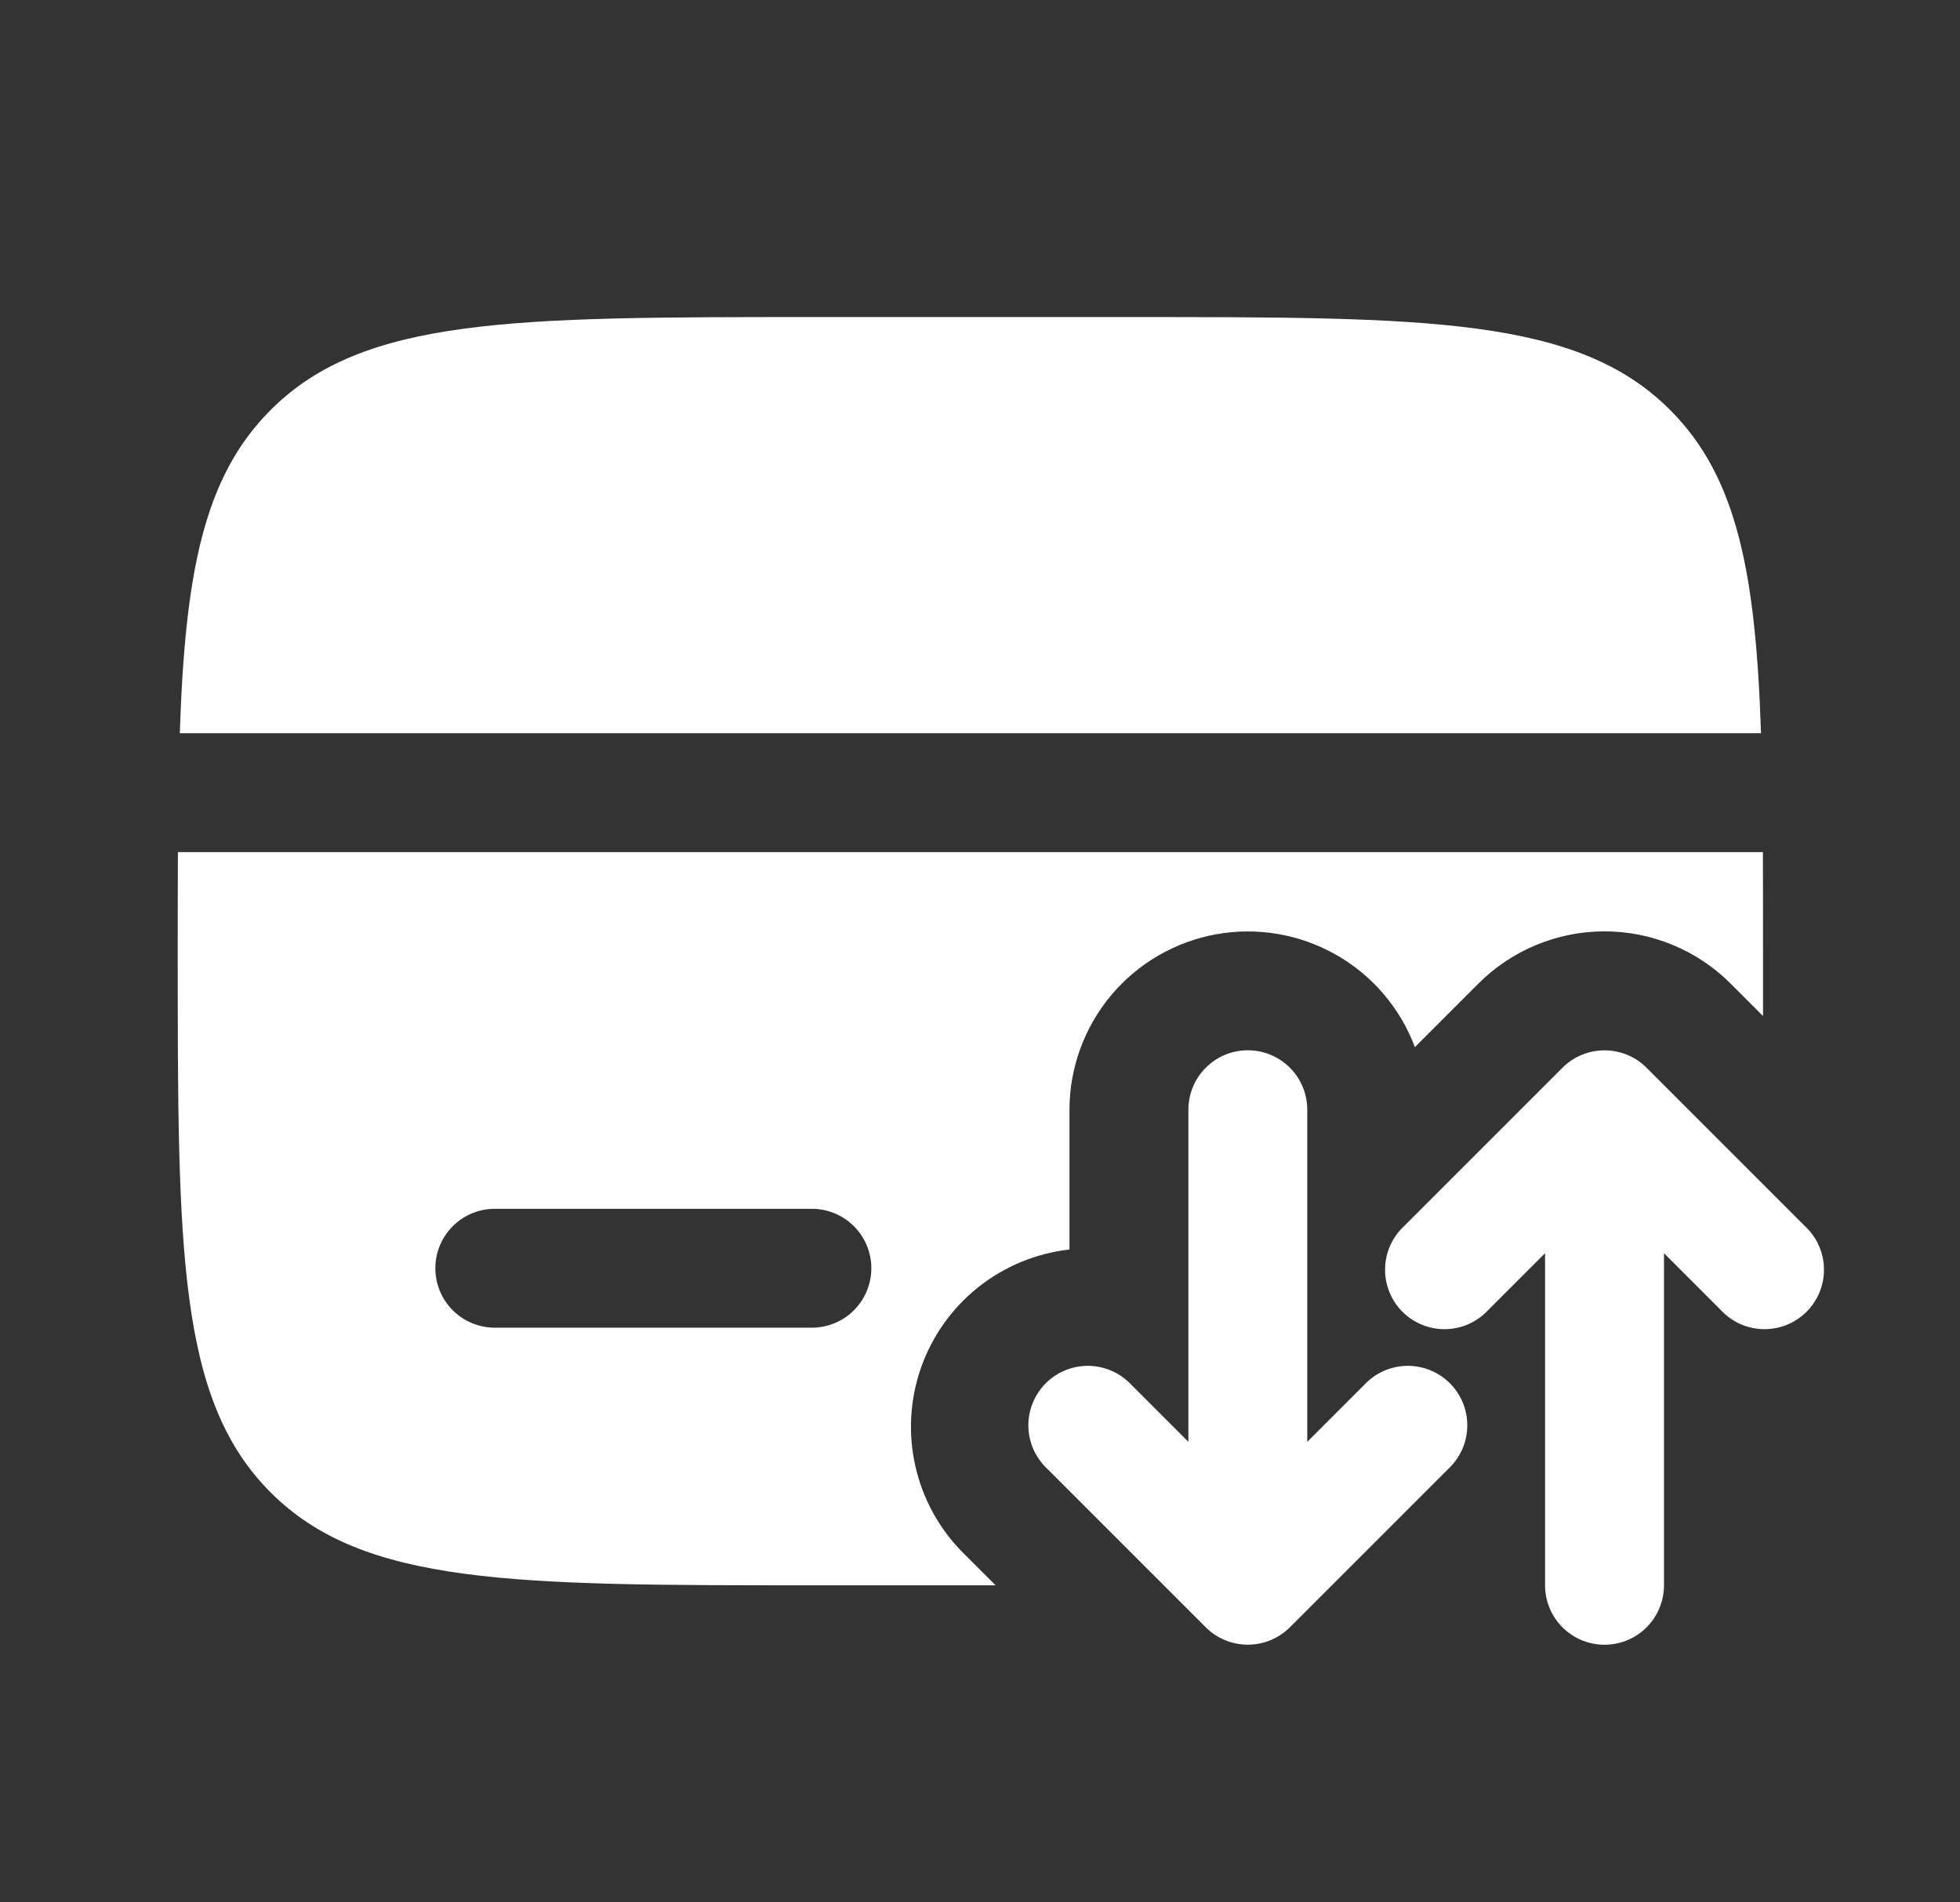
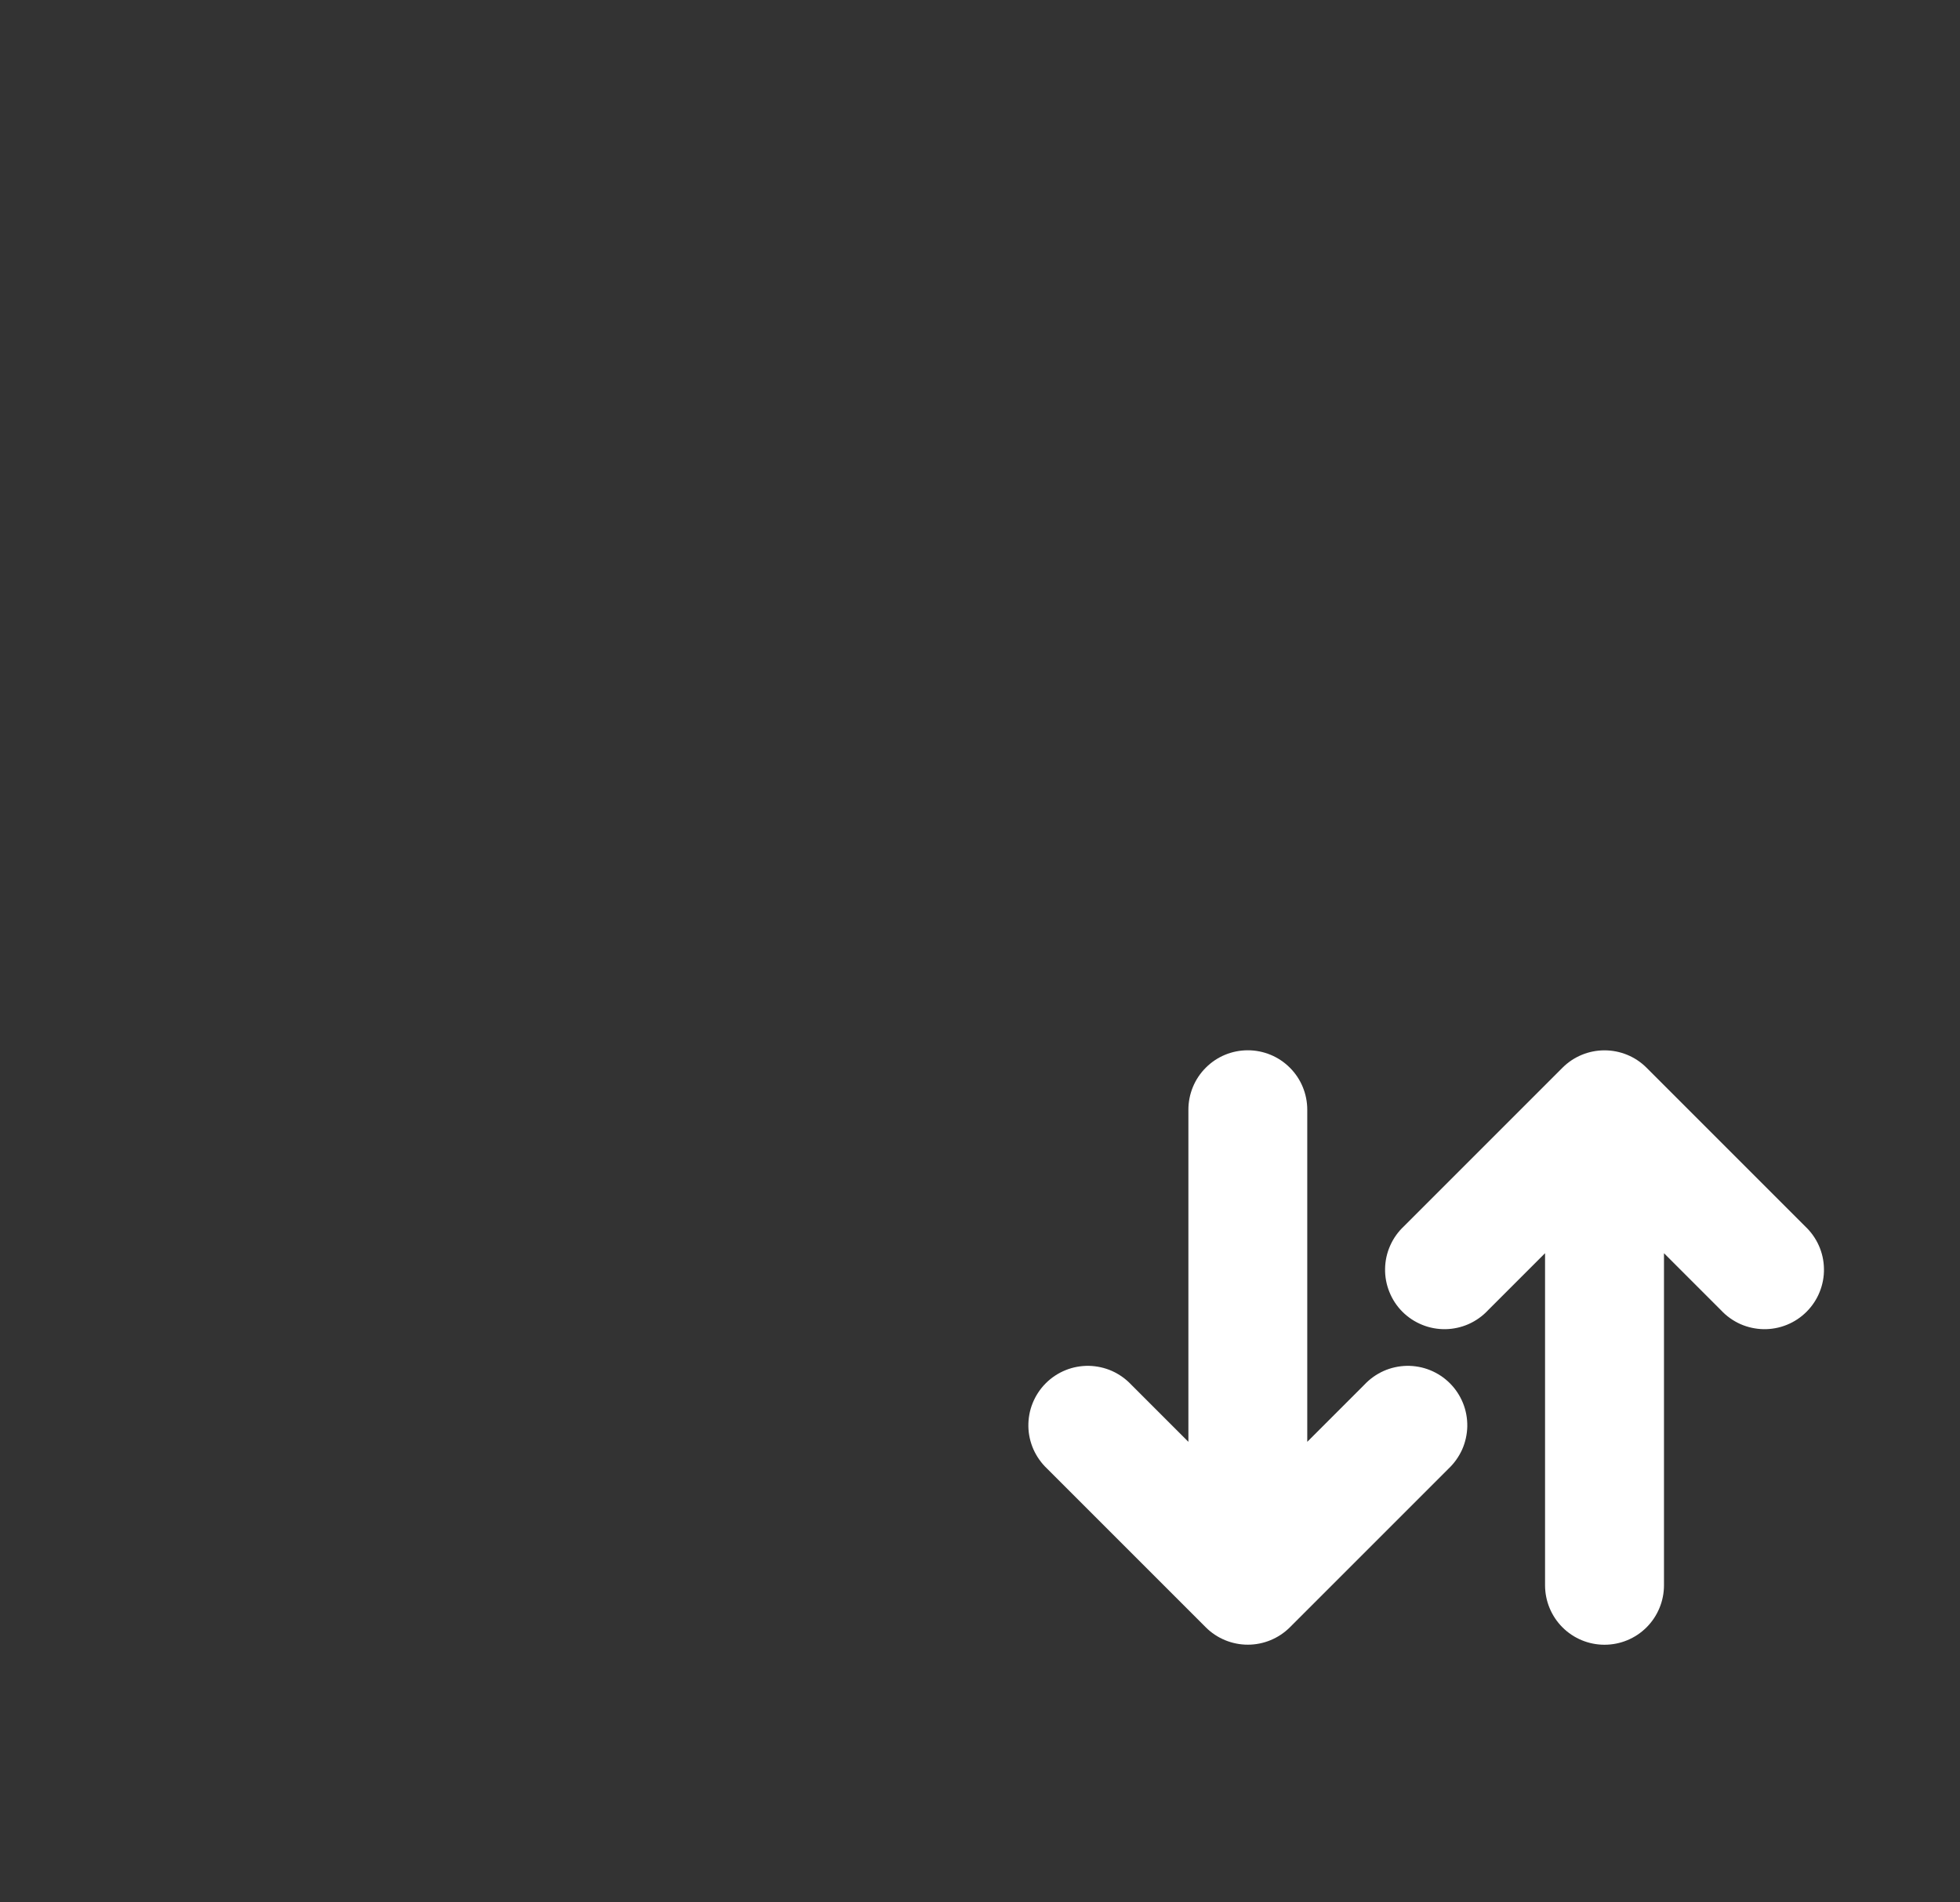
<svg xmlns="http://www.w3.org/2000/svg" width="34" height="33" viewBox="0 0 34 33" fill="none">
  <rect x="0" y="0" width="34" height="33" fill="#333333" stroke="none" />
-   <path d="M14.083 5.5H19.583C24.768 5.5 27.362 5.5 28.972 7.112C30.132 8.271 30.457 9.94 30.548 12.719H3.119C3.21 9.94 3.534 8.271 4.695 7.112C6.305 5.5 8.898 5.5 14.083 5.5Z" fill="white" />
-   <path fill-rule="evenodd" clip-rule="evenodd" d="M30.583 17.625L30.021 17.062C29.734 16.775 29.393 16.547 29.017 16.392C28.642 16.236 28.24 16.156 27.833 16.156C27.427 16.156 27.025 16.236 26.649 16.392C26.274 16.547 25.933 16.775 25.646 17.062L24.544 18.164C24.289 17.485 23.805 16.918 23.174 16.561C22.544 16.203 21.808 16.078 21.095 16.207C20.382 16.337 19.737 16.712 19.272 17.268C18.808 17.824 18.553 18.525 18.552 19.25V21.675C17.973 21.74 17.424 21.967 16.969 22.33C16.513 22.693 16.169 23.177 15.976 23.727C15.784 24.277 15.75 24.87 15.88 25.438C16.009 26.006 16.296 26.526 16.708 26.938L17.271 27.5H14.083C8.898 27.5 6.305 27.5 4.695 25.889C3.083 24.278 3.083 21.685 3.083 16.5C3.083 15.892 3.083 15.32 3.086 14.781H30.581C30.583 15.32 30.583 15.892 30.583 16.5V17.625ZM8.583 20.969C8.31 20.969 8.048 21.077 7.854 21.271C7.661 21.464 7.552 21.727 7.552 22C7.552 22.273 7.661 22.536 7.854 22.729C8.048 22.923 8.31 23.031 8.583 23.031H14.083C14.357 23.031 14.619 22.923 14.813 22.729C15.006 22.536 15.115 22.273 15.115 22C15.115 21.727 15.006 21.464 14.813 21.271C14.619 21.077 14.357 20.969 14.083 20.969H8.583Z" fill="white" />
  <path fill-rule="evenodd" clip-rule="evenodd" d="M21.646 18.219C21.919 18.219 22.182 18.327 22.375 18.521C22.569 18.714 22.677 18.977 22.677 19.25V25.011L23.667 24.021C23.762 23.92 23.875 23.839 24.002 23.782C24.128 23.726 24.265 23.696 24.403 23.693C24.542 23.691 24.679 23.716 24.808 23.768C24.936 23.82 25.053 23.897 25.151 23.995C25.249 24.093 25.326 24.21 25.378 24.338C25.43 24.466 25.455 24.604 25.453 24.742C25.45 24.881 25.42 25.017 25.364 25.144C25.307 25.27 25.226 25.384 25.125 25.479L22.375 28.229C22.181 28.422 21.919 28.53 21.646 28.53C21.373 28.53 21.11 28.422 20.917 28.229L18.167 25.479C18.066 25.384 17.985 25.27 17.928 25.144C17.872 25.017 17.841 24.881 17.839 24.742C17.837 24.604 17.862 24.466 17.914 24.338C17.966 24.21 18.043 24.093 18.141 23.995C18.239 23.897 18.355 23.82 18.484 23.768C18.612 23.716 18.75 23.691 18.888 23.693C19.027 23.696 19.163 23.726 19.29 23.782C19.416 23.839 19.53 23.92 19.625 24.021L20.615 25.011V19.25C20.615 18.977 20.723 18.714 20.917 18.521C21.11 18.327 21.372 18.219 21.646 18.219ZM27.105 18.521C27.298 18.328 27.56 18.22 27.833 18.22C28.107 18.22 28.369 18.328 28.562 18.521L31.312 21.271C31.413 21.366 31.495 21.48 31.551 21.606C31.608 21.733 31.638 21.869 31.64 22.008C31.643 22.146 31.617 22.284 31.565 22.412C31.514 22.54 31.436 22.657 31.338 22.755C31.24 22.853 31.124 22.93 30.995 22.982C30.867 23.034 30.729 23.059 30.591 23.057C30.453 23.054 30.316 23.024 30.189 22.968C30.063 22.911 29.949 22.83 29.855 22.729L28.865 21.739V27.5C28.865 27.773 28.756 28.036 28.563 28.229C28.369 28.423 28.107 28.531 27.833 28.531C27.56 28.531 27.298 28.423 27.104 28.229C26.911 28.036 26.802 27.773 26.802 27.5V21.739L25.812 22.729C25.718 22.83 25.604 22.911 25.477 22.968C25.351 23.024 25.214 23.054 25.076 23.057C24.937 23.059 24.8 23.034 24.672 22.982C24.543 22.93 24.426 22.853 24.328 22.755C24.23 22.657 24.153 22.54 24.102 22.412C24.05 22.284 24.024 22.146 24.027 22.008C24.029 21.869 24.059 21.733 24.116 21.606C24.172 21.48 24.253 21.366 24.355 21.271L27.105 18.521Z" fill="white" />
</svg>